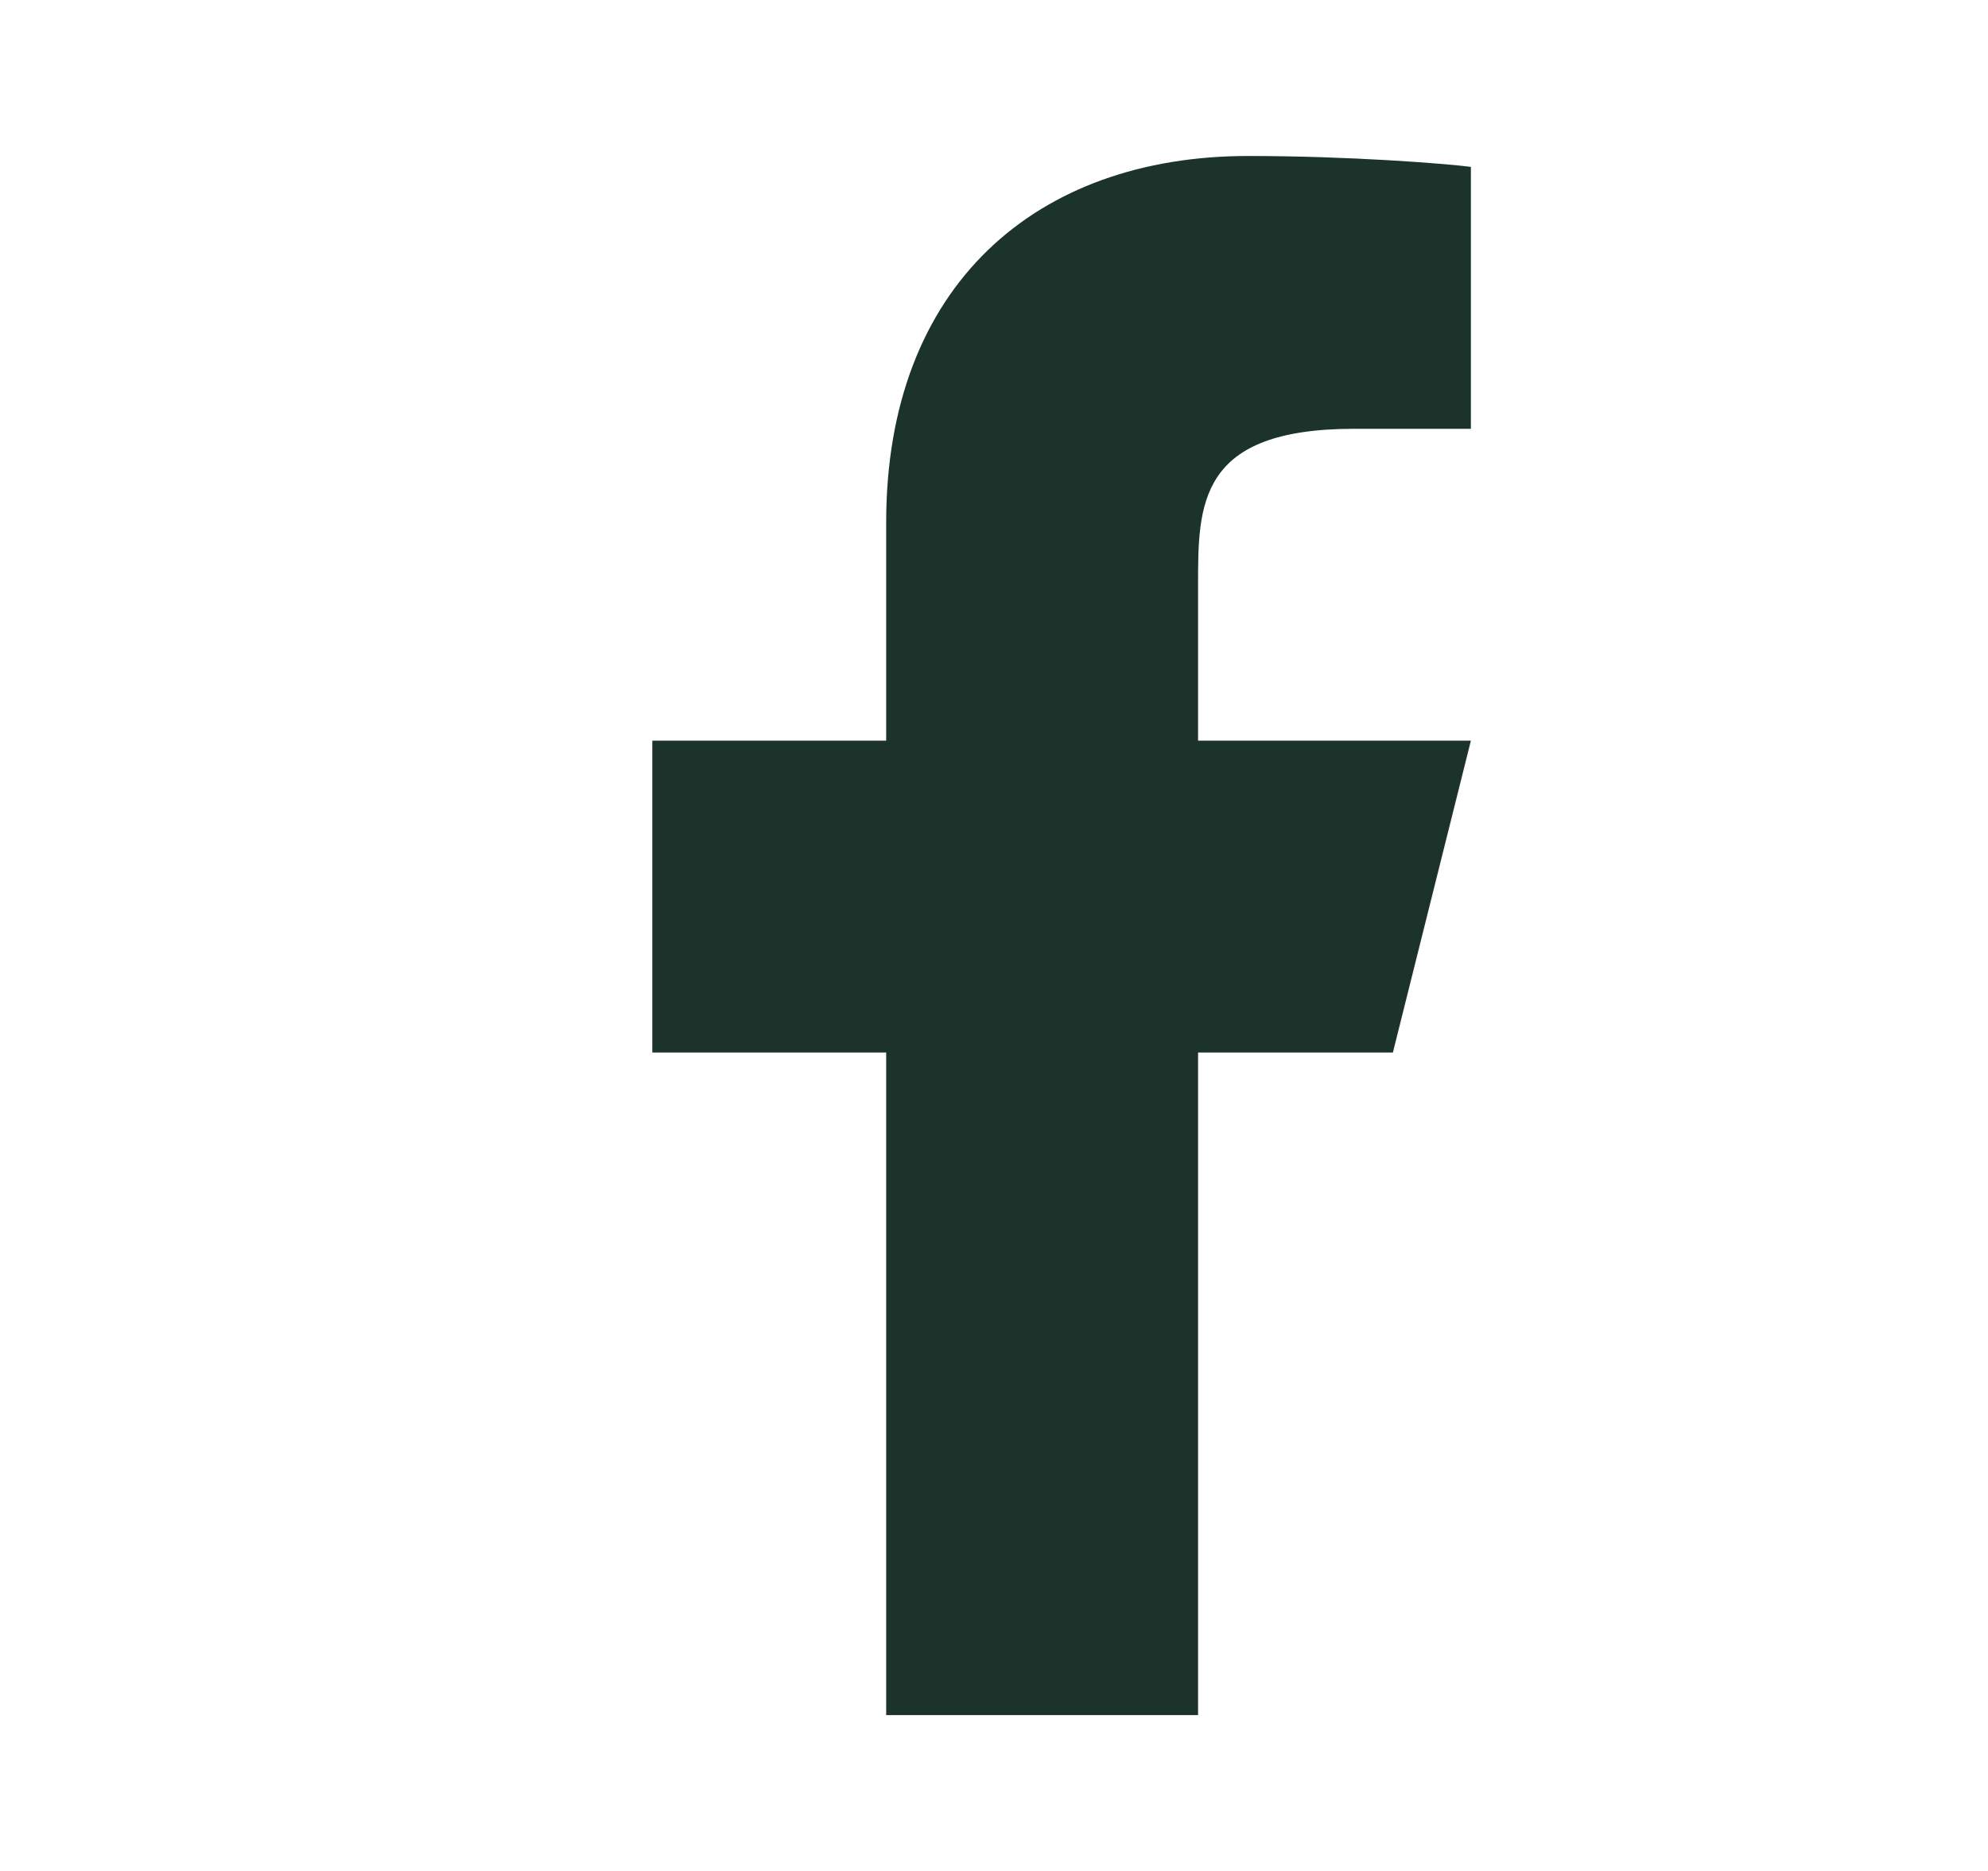
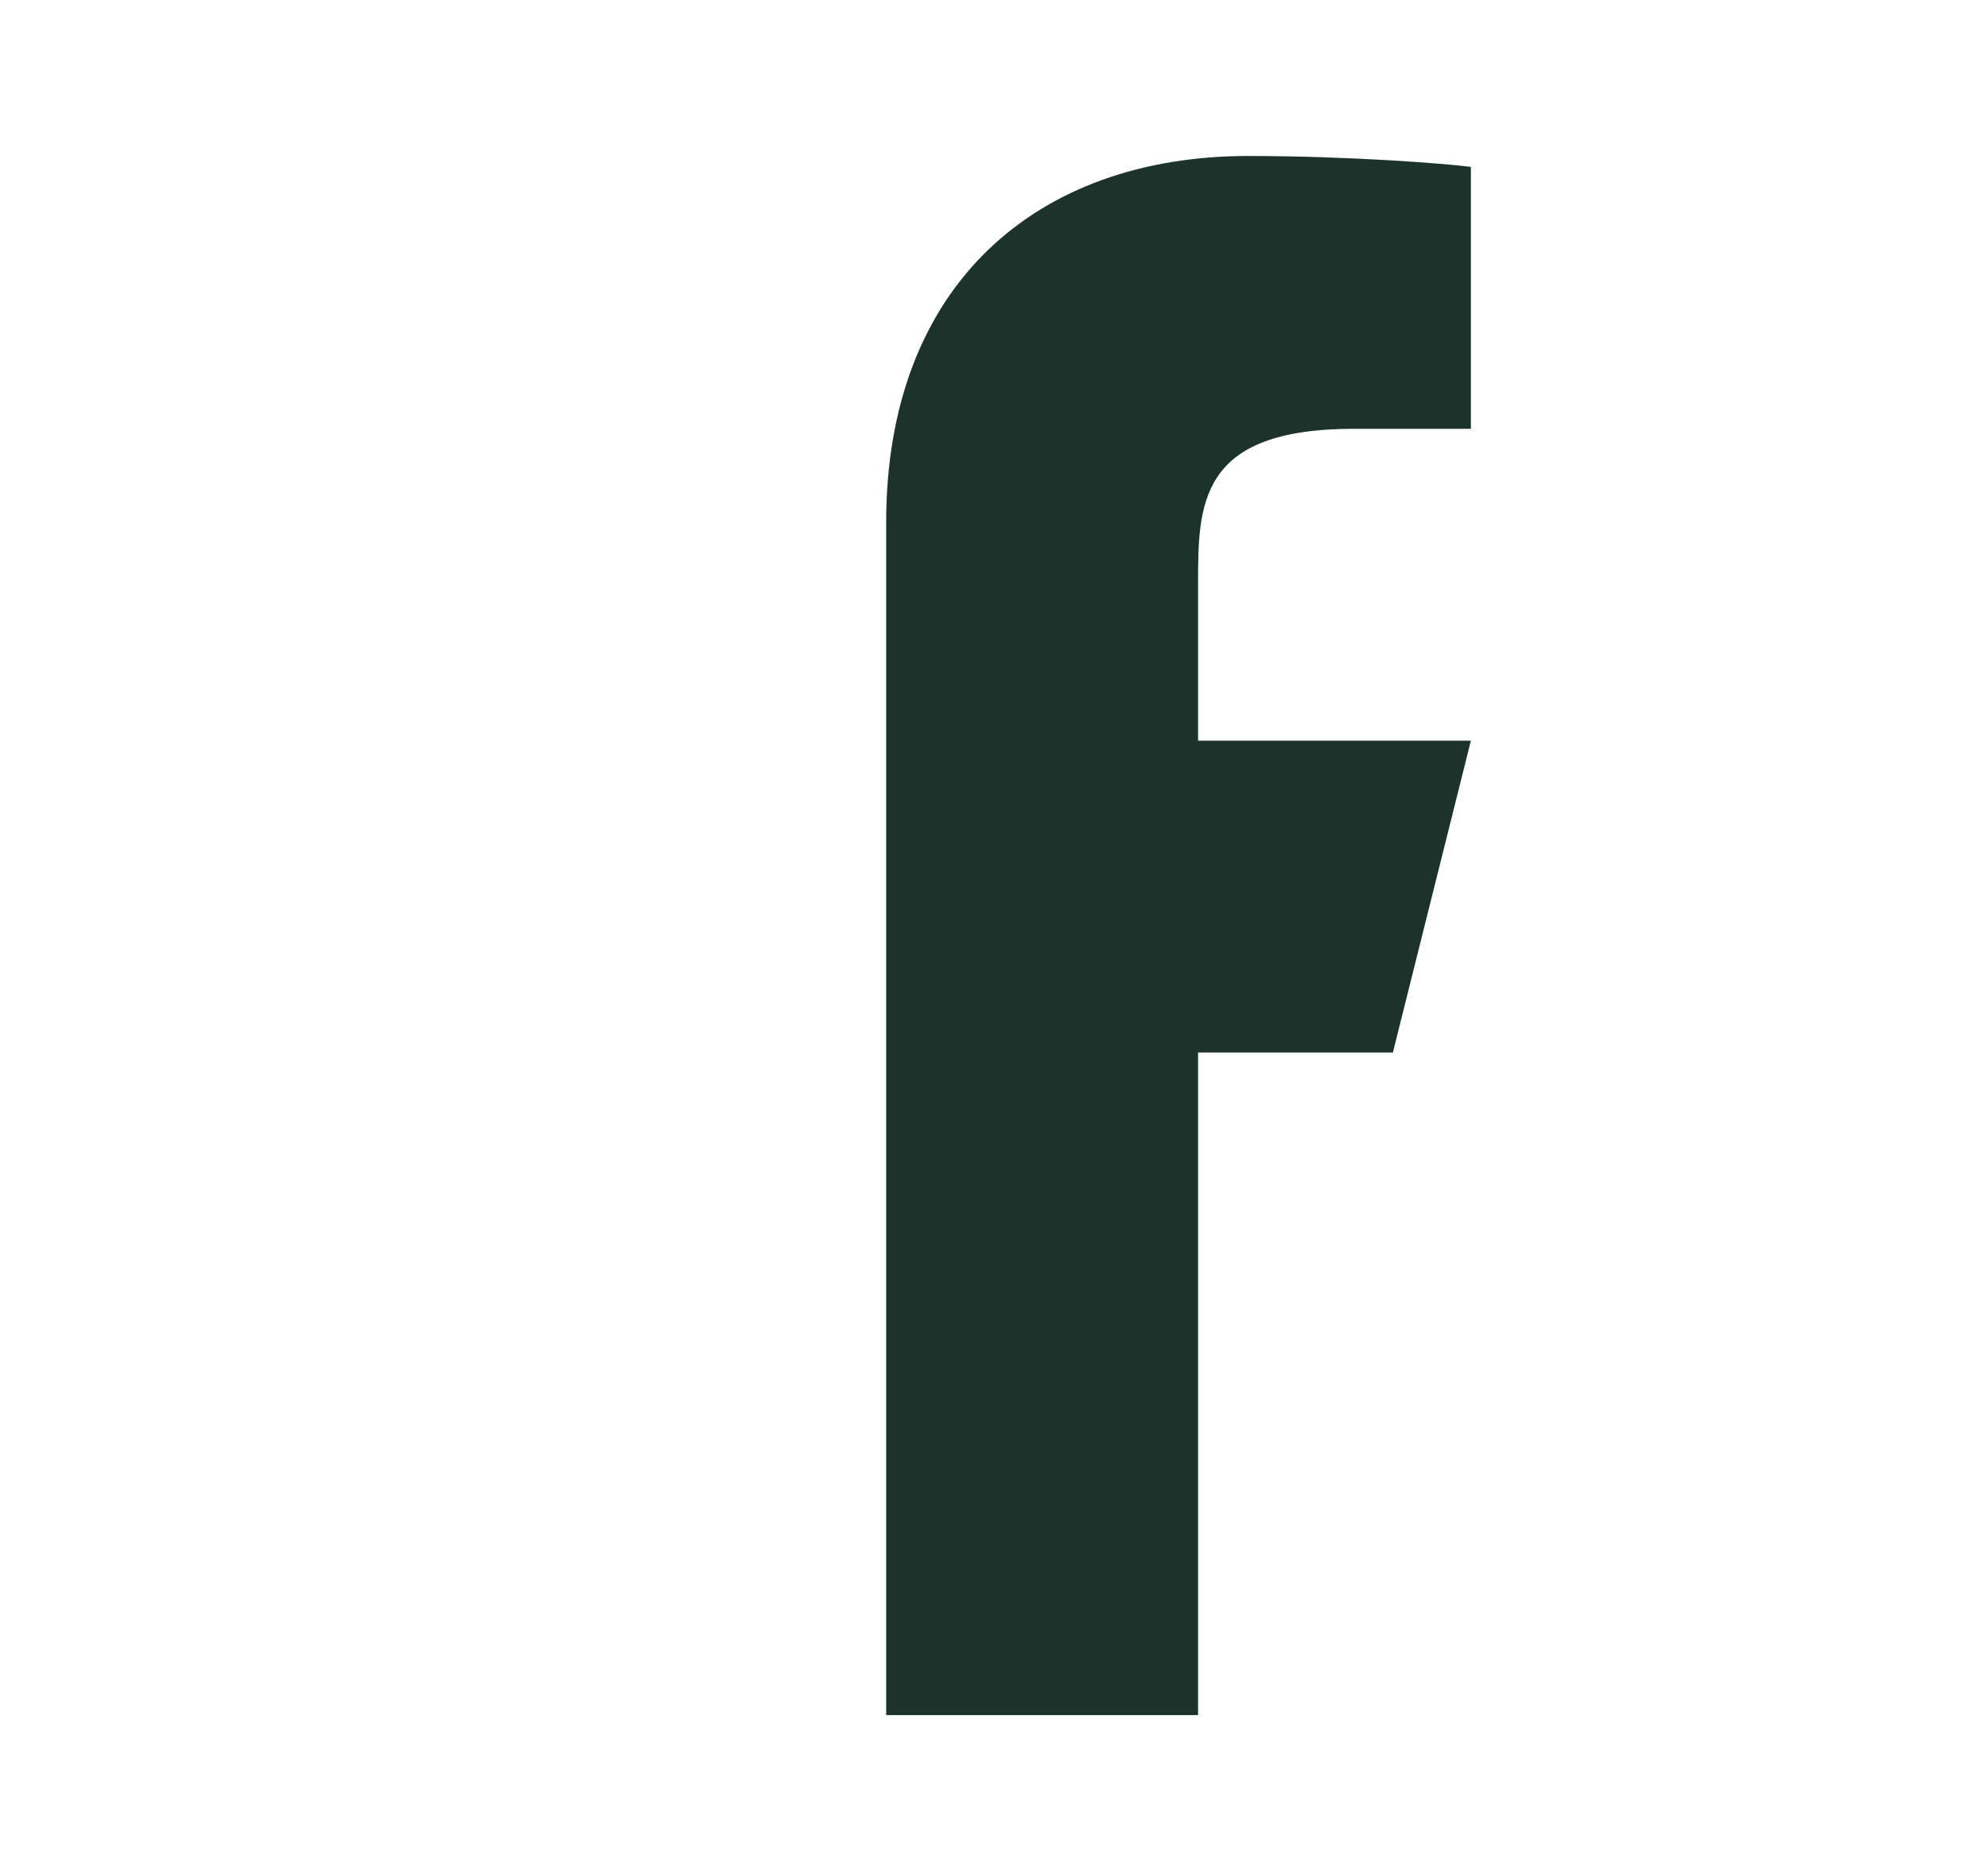
<svg xmlns="http://www.w3.org/2000/svg" width="17" height="16" viewBox="0 0 17 16" fill="none">
-   <path d="M10.245 9.001H11.911L12.578 6.334H10.245V5.001C10.245 4.314 10.245 3.667 11.578 3.667L12.578 3.667V1.427C12.361 1.399 11.54 1.334 10.673 1.334C8.863 1.334 7.578 2.439 7.578 4.467L7.578 6.334H5.578V9.001H7.578V14.667H10.245L10.245 9.001Z" fill="#1C332B" />
+   <path d="M10.245 9.001H11.911L12.578 6.334H10.245V5.001C10.245 4.314 10.245 3.667 11.578 3.667L12.578 3.667V1.427C12.361 1.399 11.54 1.334 10.673 1.334C8.863 1.334 7.578 2.439 7.578 4.467L7.578 6.334V9.001H7.578V14.667H10.245L10.245 9.001Z" fill="#1C332B" />
</svg>